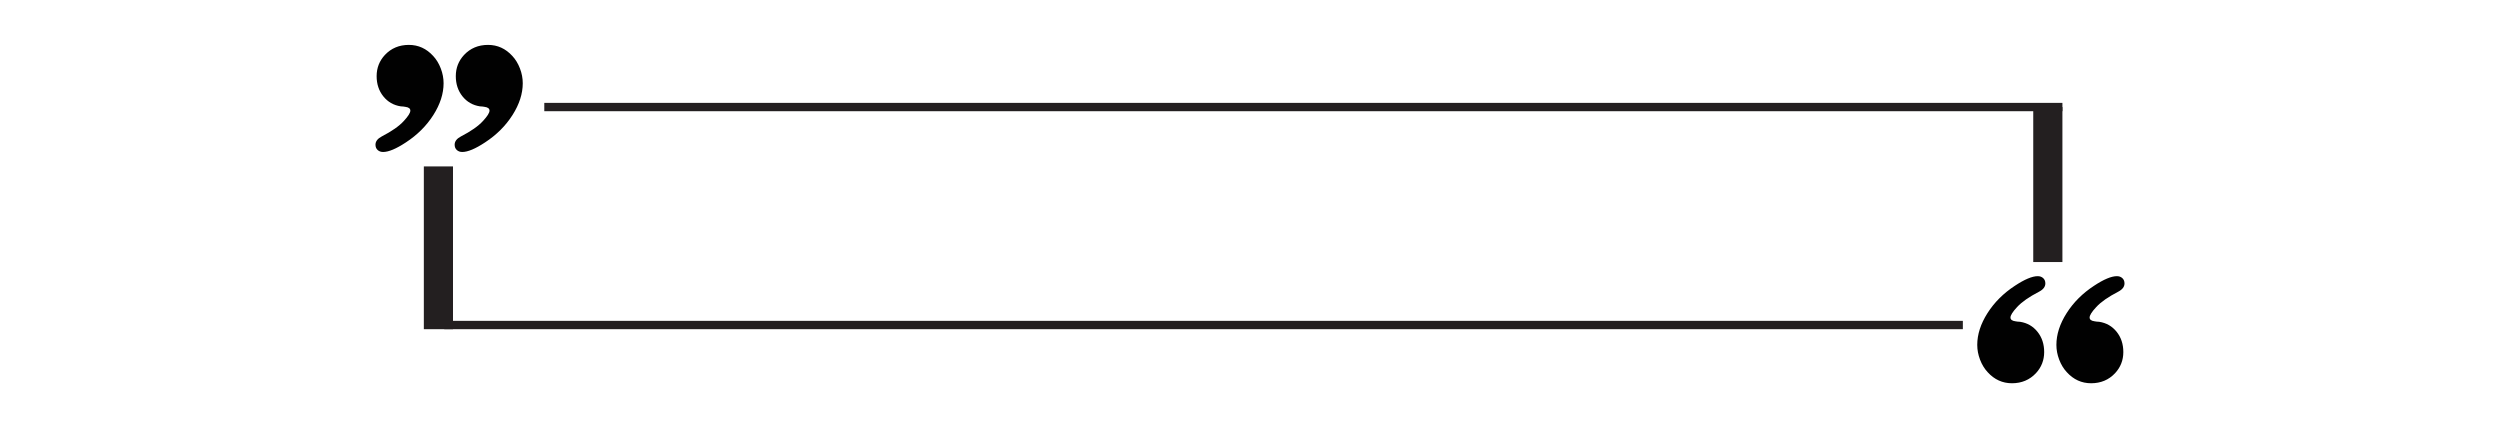
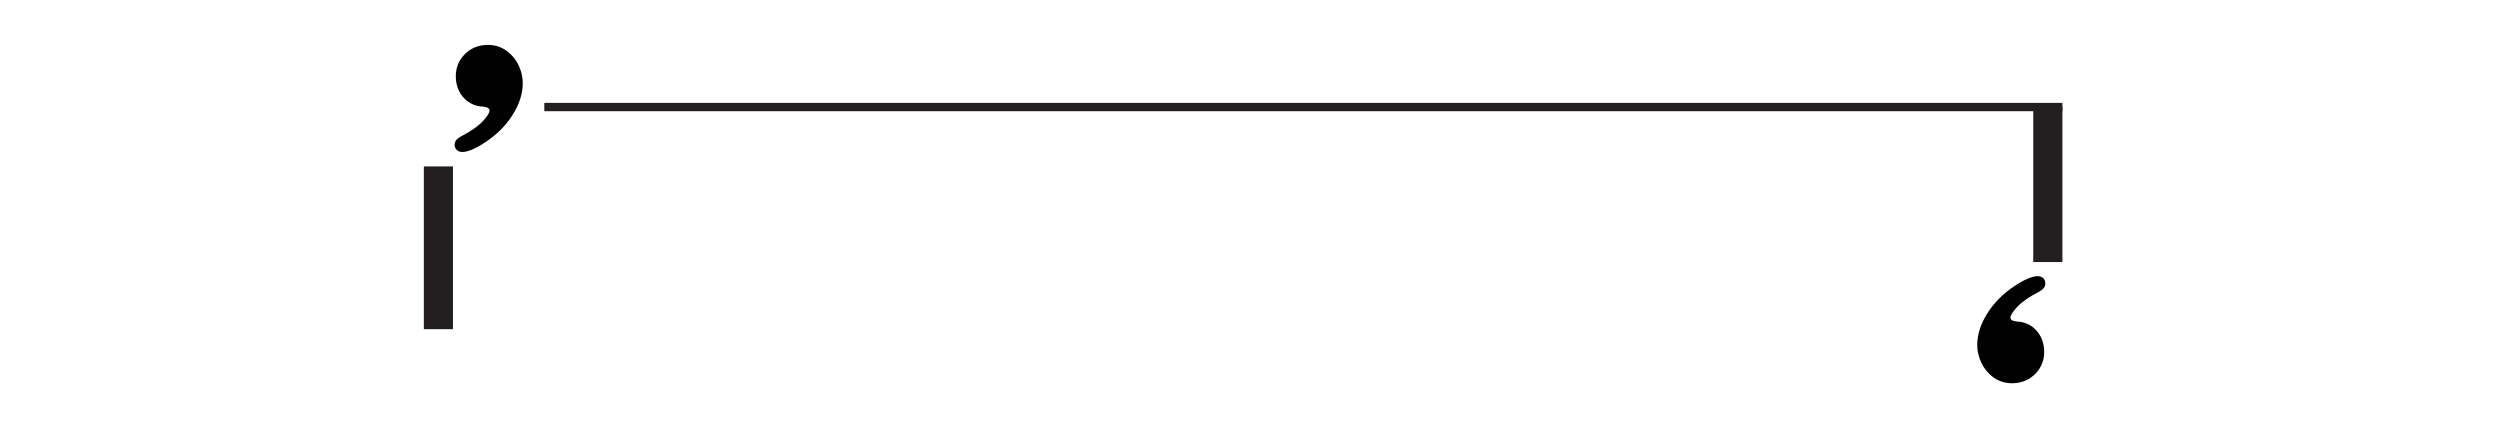
<svg xmlns="http://www.w3.org/2000/svg" version="1.1" baseProfile="basic" id="Layer_1" x="0px" y="0px" viewBox="0 0 1200 204.18" xml:space="preserve">
  <style type="text/css">
	.st0{fill:#010101;}
	.st1{fill:none;stroke:#231F20;stroke-width:4;stroke-miterlimit:10;}
	.st2{fill:none;stroke:#231F20;stroke-width:14;stroke-miterlimit:10;}
</style>
  <g>
    <g>
-       <path class="st0" d="M196.26,21.55c4.55,0,8.43,1.77,11.66,5.31c1.53,1.64,2.75,3.64,3.65,5.99c0.9,2.35,1.35,4.72,1.35,7.1    c0,5.02-1.64,10.11-4.92,15.27c-3.28,5.16-7.67,9.53-13.17,13.13c-4.65,3.07-8.3,4.6-10.95,4.6c-1.06,0-1.93-0.32-2.62-0.95    c-0.69-0.64-1.03-1.48-1.03-2.54c0-1.59,1-2.91,3.01-3.97c4.81-2.49,8.33-4.94,10.55-7.38c2.12-2.27,3.17-3.94,3.17-5    c0-1-0.79-1.62-2.38-1.82l-1.03-0.16l-1.19-0.08c-3.44-0.53-6.23-2.13-8.37-4.8c-2.14-2.67-3.21-5.91-3.21-9.72    c0-3.91,1.32-7.3,3.96-10.15C187.78,23.16,191.61,21.55,196.26,21.55z" />
      <path class="st0" d="M234.26,21.55c4.55,0,8.43,1.77,11.66,5.31c1.53,1.64,2.75,3.64,3.65,5.99c0.9,2.35,1.35,4.72,1.35,7.1    c0,5.02-1.64,10.11-4.92,15.27c-3.28,5.16-7.67,9.53-13.17,13.13c-4.65,3.07-8.3,4.6-10.95,4.6c-1.06,0-1.93-0.32-2.62-0.95    c-0.69-0.64-1.03-1.48-1.03-2.54c0-1.59,1-2.91,3.01-3.97c4.81-2.49,8.33-4.94,10.55-7.38c2.12-2.27,3.17-3.94,3.17-5    c0-1-0.79-1.62-2.38-1.82l-1.03-0.16l-1.19-0.08c-3.44-0.53-6.23-2.13-8.37-4.8c-2.14-2.67-3.21-5.91-3.21-9.72    c0-3.91,1.32-7.3,3.96-10.15C225.77,23.16,229.6,21.55,234.26,21.55z" />
    </g>
    <g>
-       <path class="st0" d="M1003.73,183.96c-4.55,0-8.44-1.77-11.66-5.31c-1.53-1.64-2.75-3.64-3.65-5.99c-0.9-2.35-1.35-4.72-1.35-7.1    c0-5.02,1.64-10.11,4.92-15.27c3.28-5.16,7.67-9.53,13.17-13.13c4.65-3.07,8.3-4.6,10.95-4.6c1.06,0,1.93,0.32,2.62,0.95    c0.69,0.64,1.03,1.48,1.03,2.54c0,1.59-1,2.91-3.02,3.97c-4.81,2.49-8.33,4.94-10.55,7.38c-2.12,2.27-3.17,3.94-3.17,5    c0,1,0.79,1.62,2.38,1.82l1.03,0.16l1.19,0.08c3.44,0.53,6.23,2.13,8.37,4.8c2.14,2.67,3.21,5.91,3.21,9.72    c0,3.91-1.32,7.3-3.96,10.15C1012.22,182.34,1008.39,183.96,1003.73,183.96z" />
      <path class="st0" d="M965.74,183.96c-4.55,0-8.44-1.77-11.66-5.31c-1.53-1.64-2.75-3.64-3.65-5.99c-0.9-2.35-1.35-4.72-1.35-7.1    c0-5.02,1.64-10.11,4.92-15.27c3.28-5.16,7.67-9.53,13.17-13.13c4.65-3.07,8.3-4.6,10.95-4.6c1.06,0,1.93,0.32,2.62,0.95    s1.03,1.48,1.03,2.54c0,1.59-1,2.91-3.02,3.97c-4.81,2.49-8.33,4.94-10.55,7.38c-2.12,2.27-3.17,3.94-3.17,5    c0,1,0.79,1.62,2.38,1.82l1.03,0.16l1.19,0.08c3.44,0.53,6.23,2.13,8.37,4.8c2.14,2.67,3.21,5.91,3.21,9.72    c0,3.91-1.32,7.3-3.96,10.15C974.22,182.34,970.39,183.96,965.74,183.96z" />
    </g>
    <line class="st1" x1="261.26" y1="51.38" x2="989.96" y2="51.38" />
-     <line class="st1" x1="213.24" y1="156.01" x2="942.17" y2="156.01" />
    <line class="st2" x1="210.44" y1="79.88" x2="210.44" y2="158.01" />
    <line class="st2" x1="982.96" y1="51.38" x2="982.96" y2="125.78" />
  </g>
</svg>